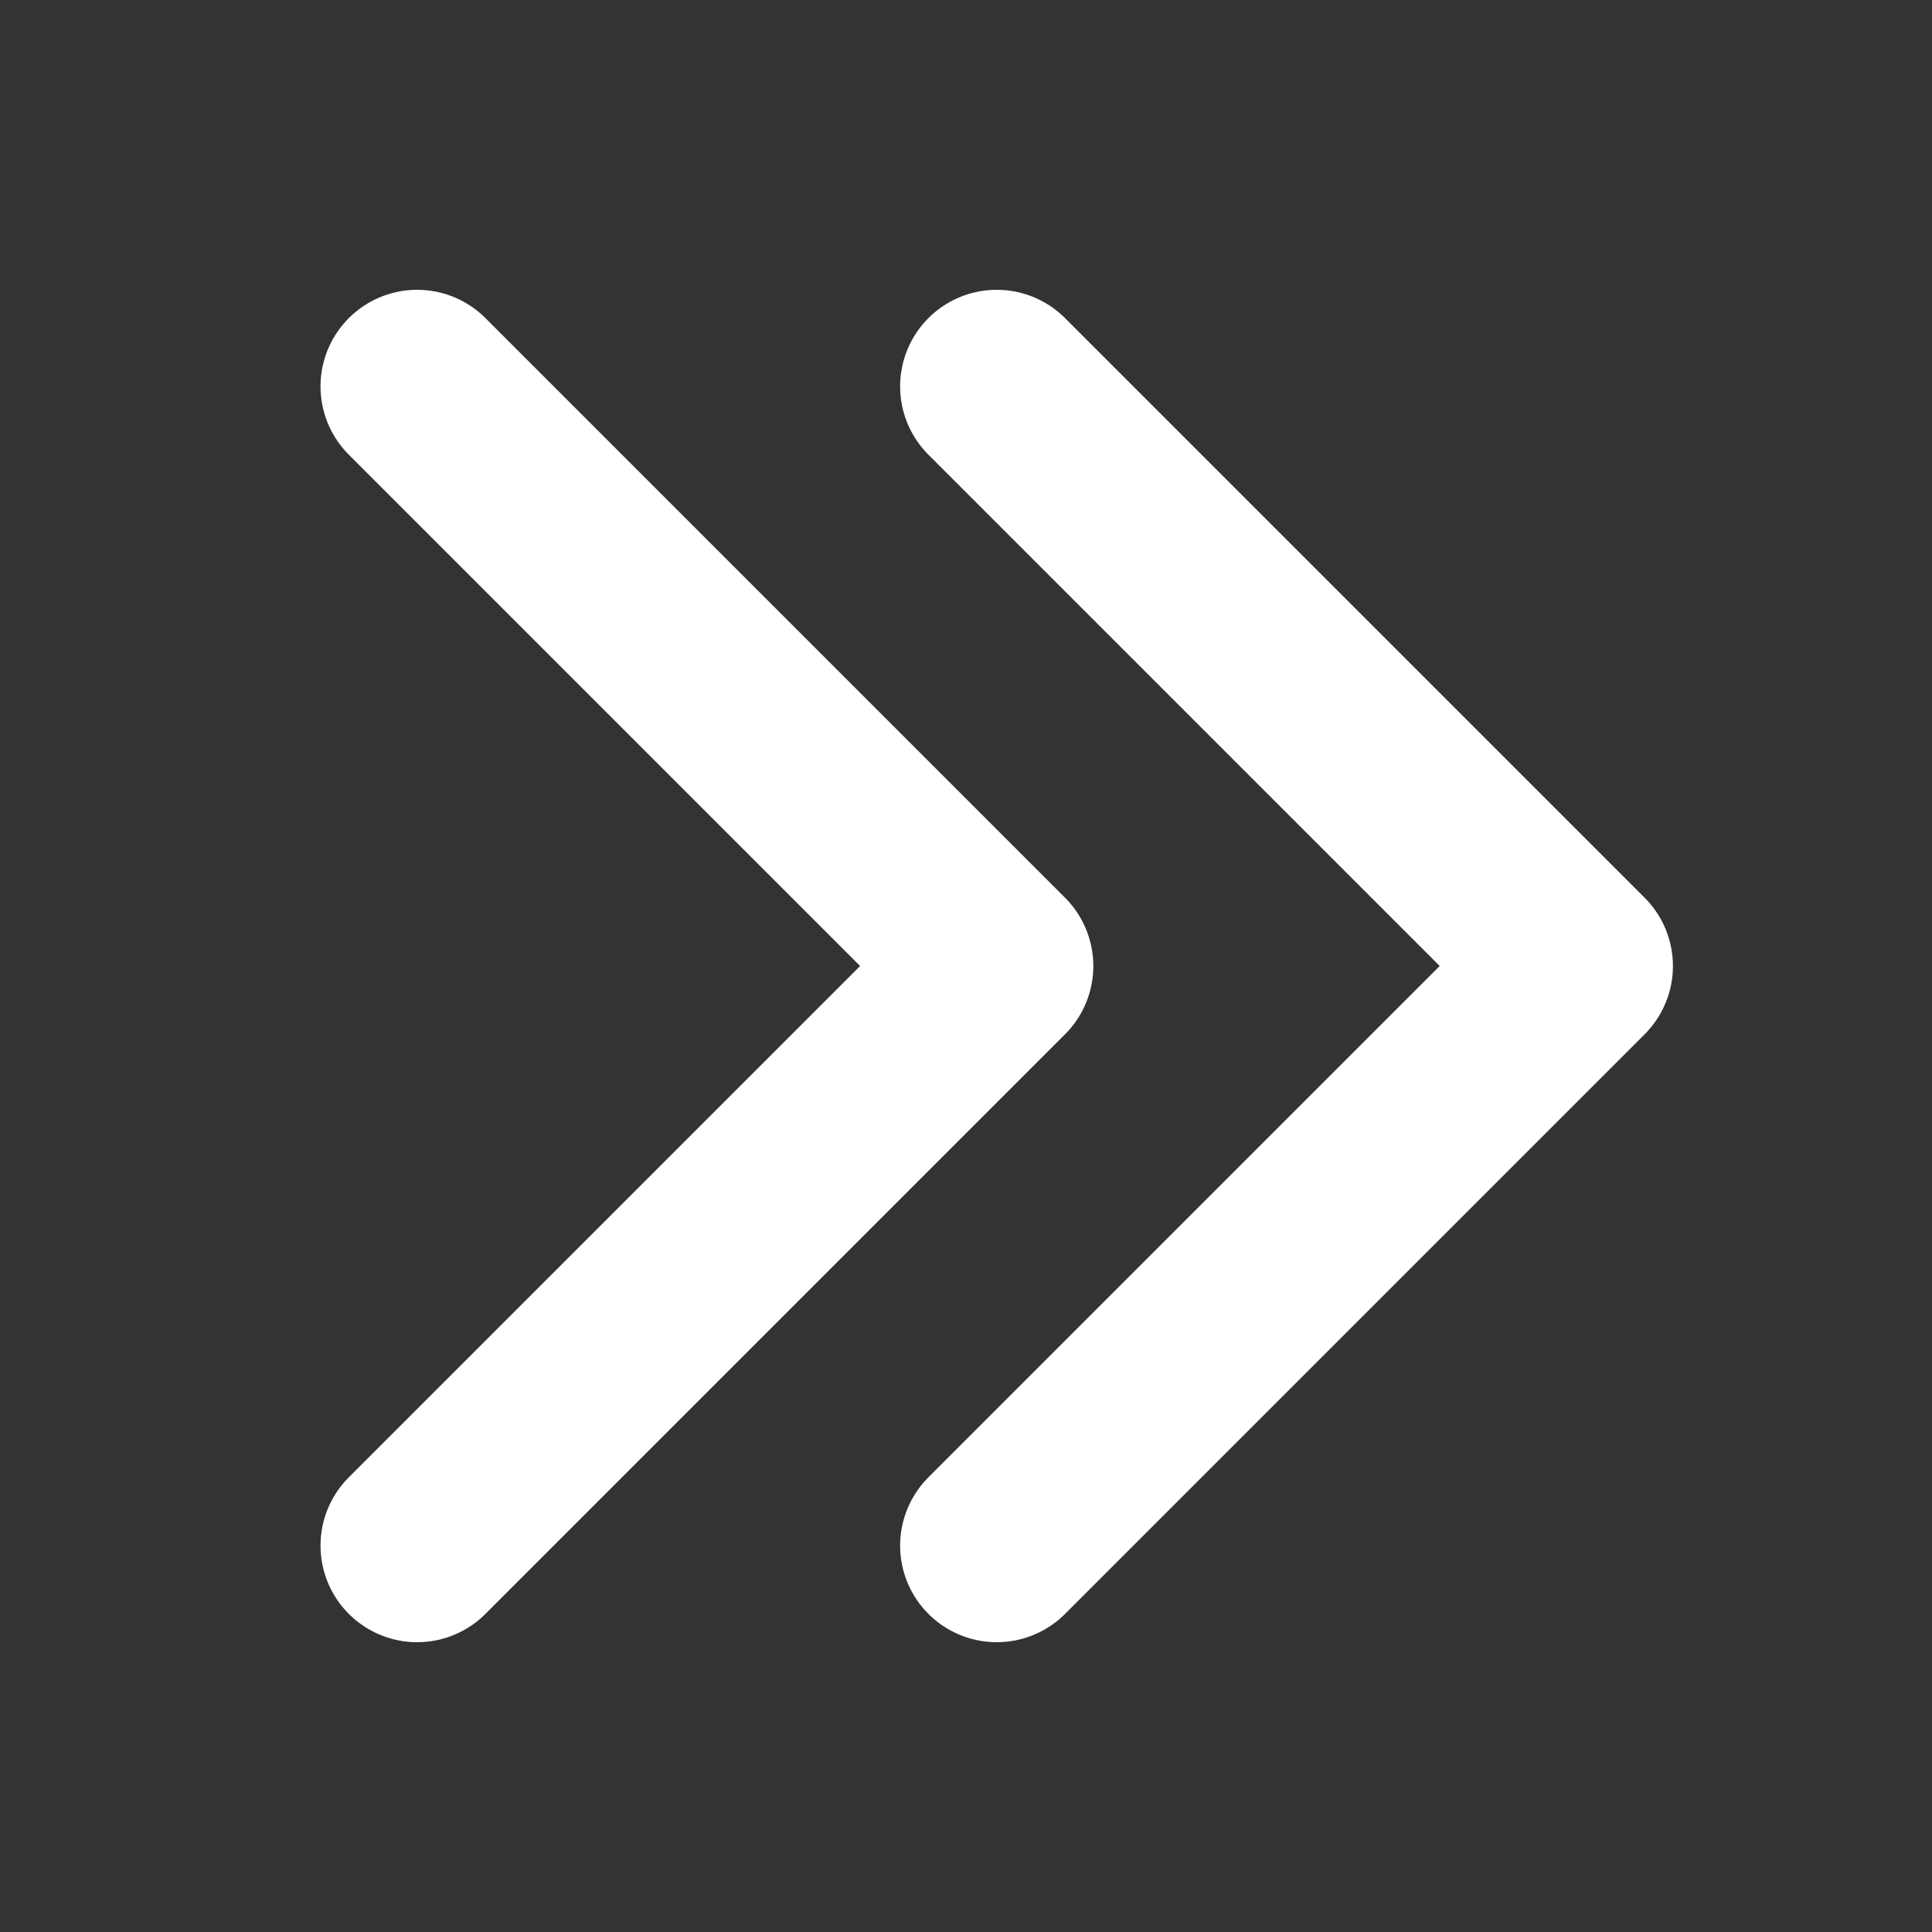
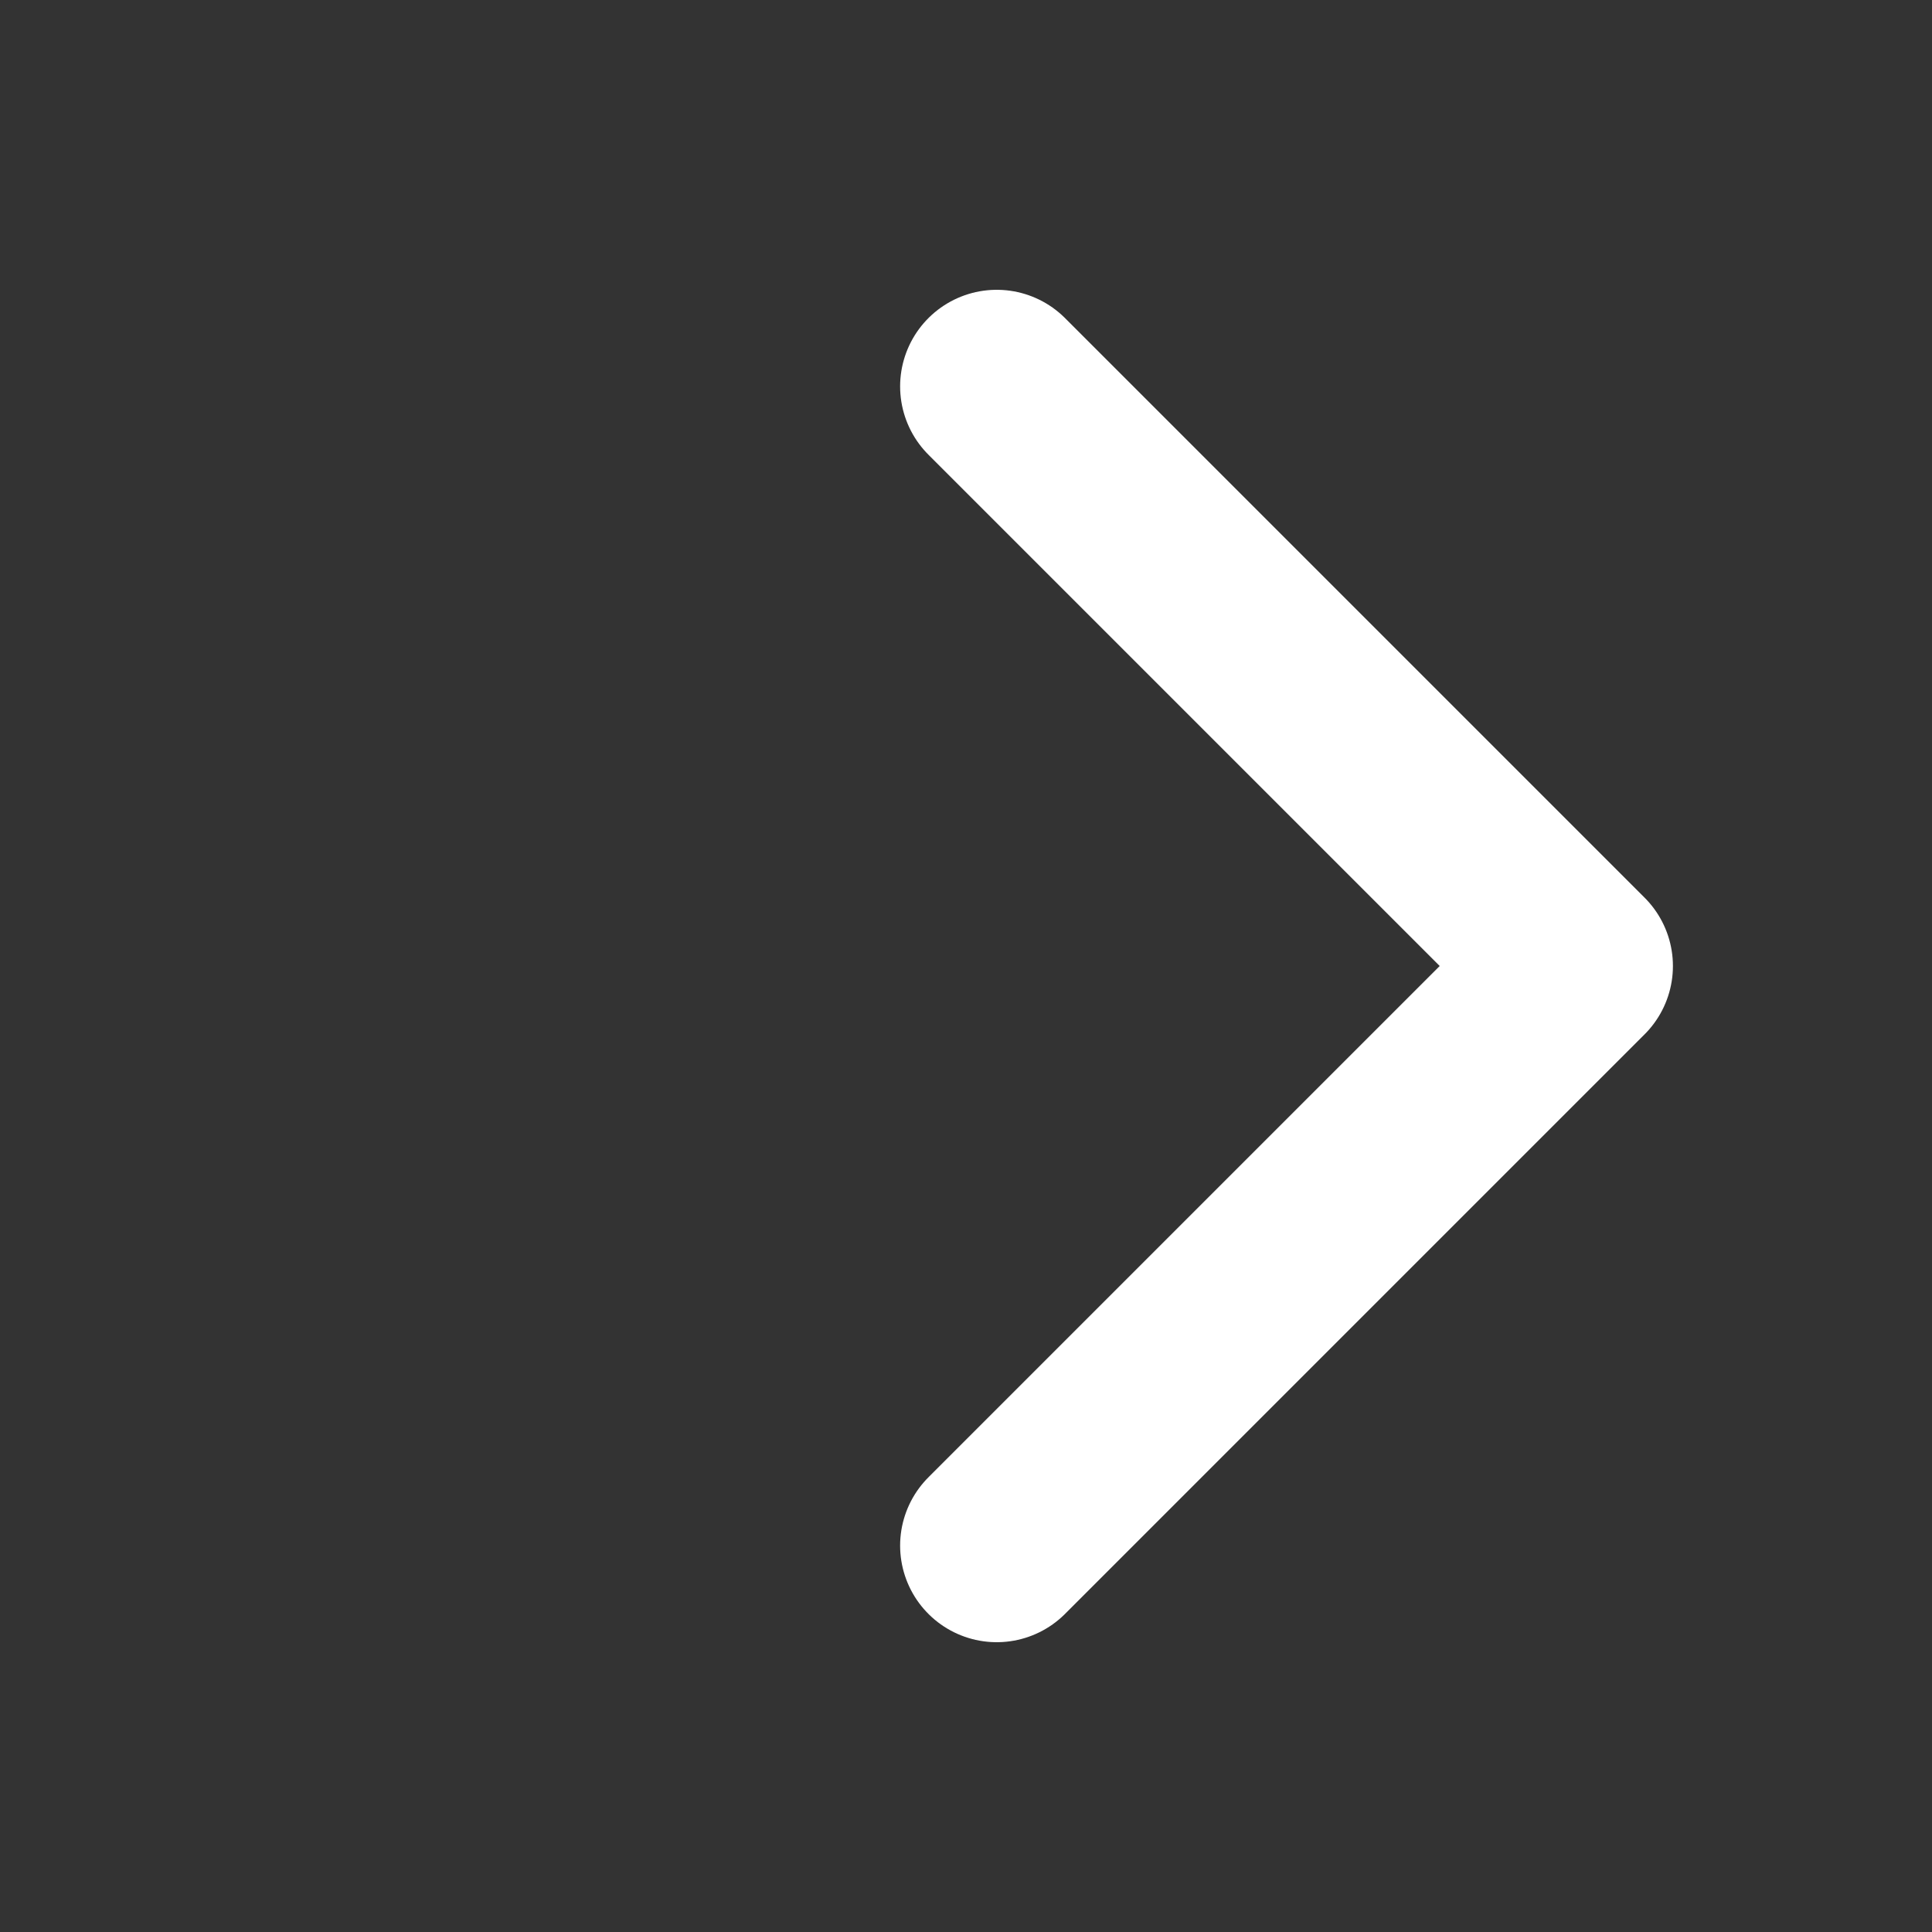
<svg xmlns="http://www.w3.org/2000/svg" width="20" height="20" viewBox="0 0 20 20" fill="none">
  <rect x="0" y="0" width="20" height="20" fill="#333333" stroke="none" />
  <path d="M10.318 4L16.318 10L10.318 16" stroke="white" stroke-width="2" stroke-linecap="round" stroke-linejoin="round" />
-   <path d="M4.318 4L10.318 10L4.318 16" stroke="white" stroke-width="2" stroke-linecap="round" stroke-linejoin="round" />
</svg>